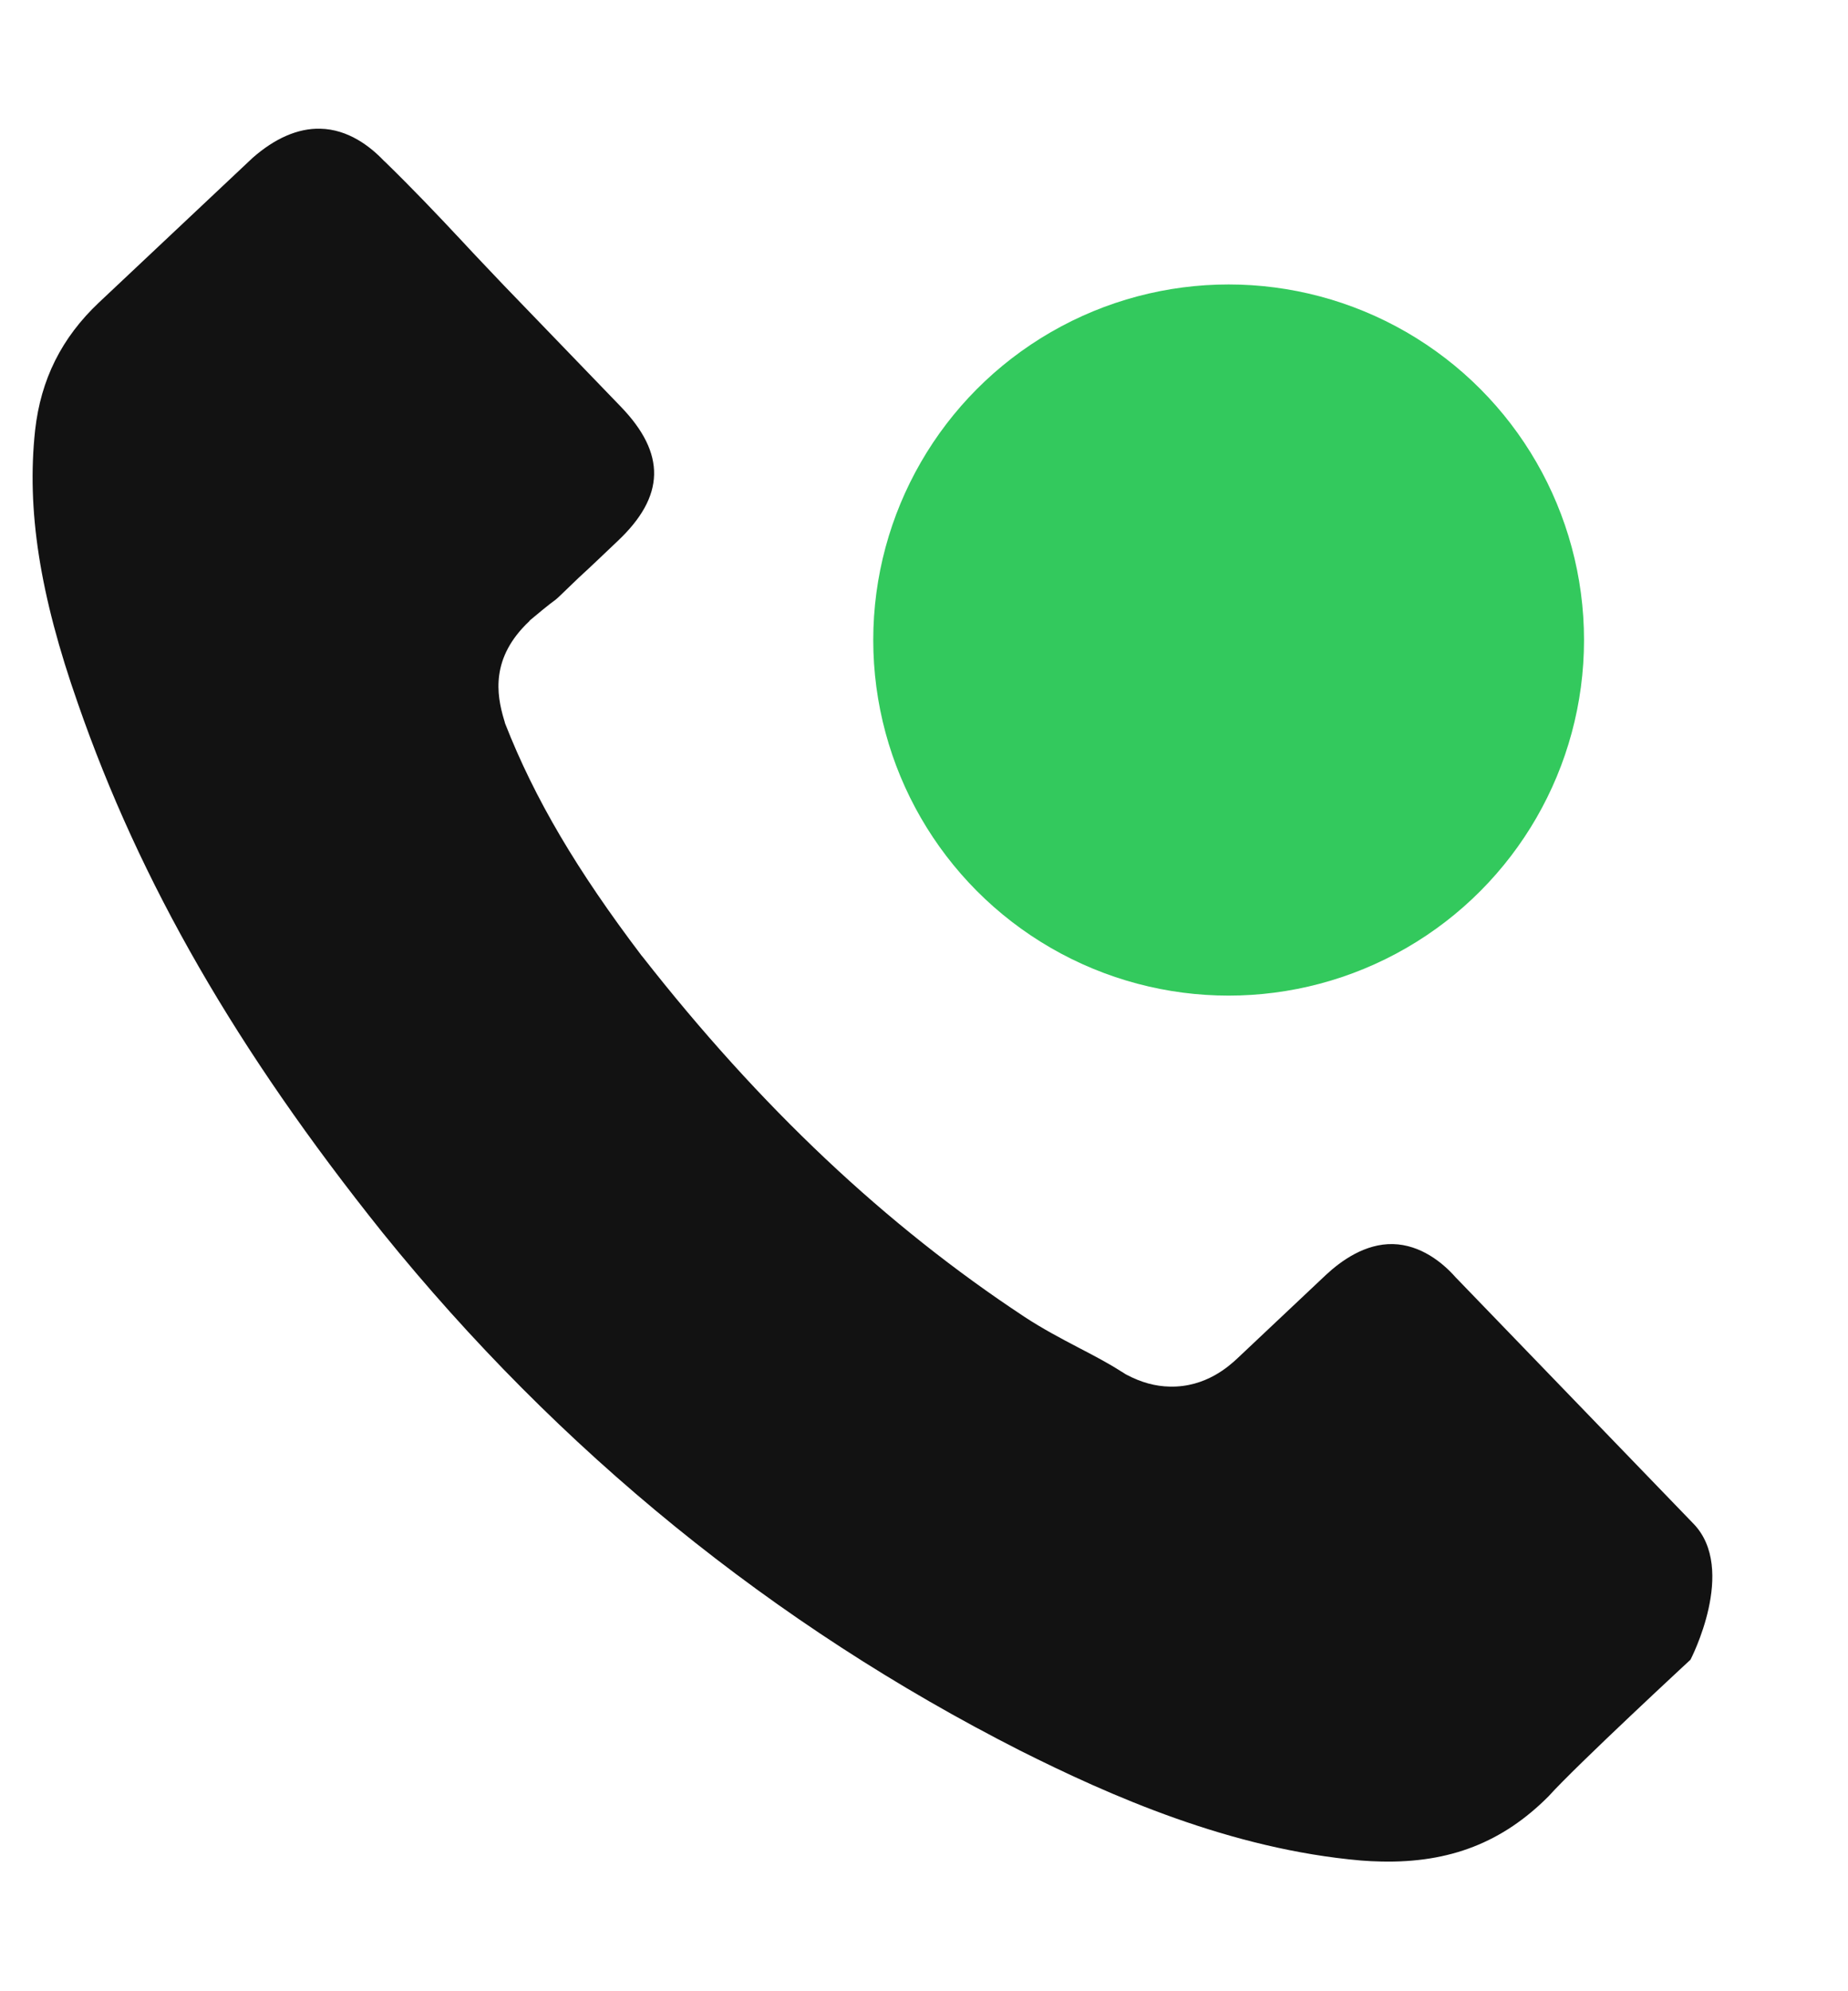
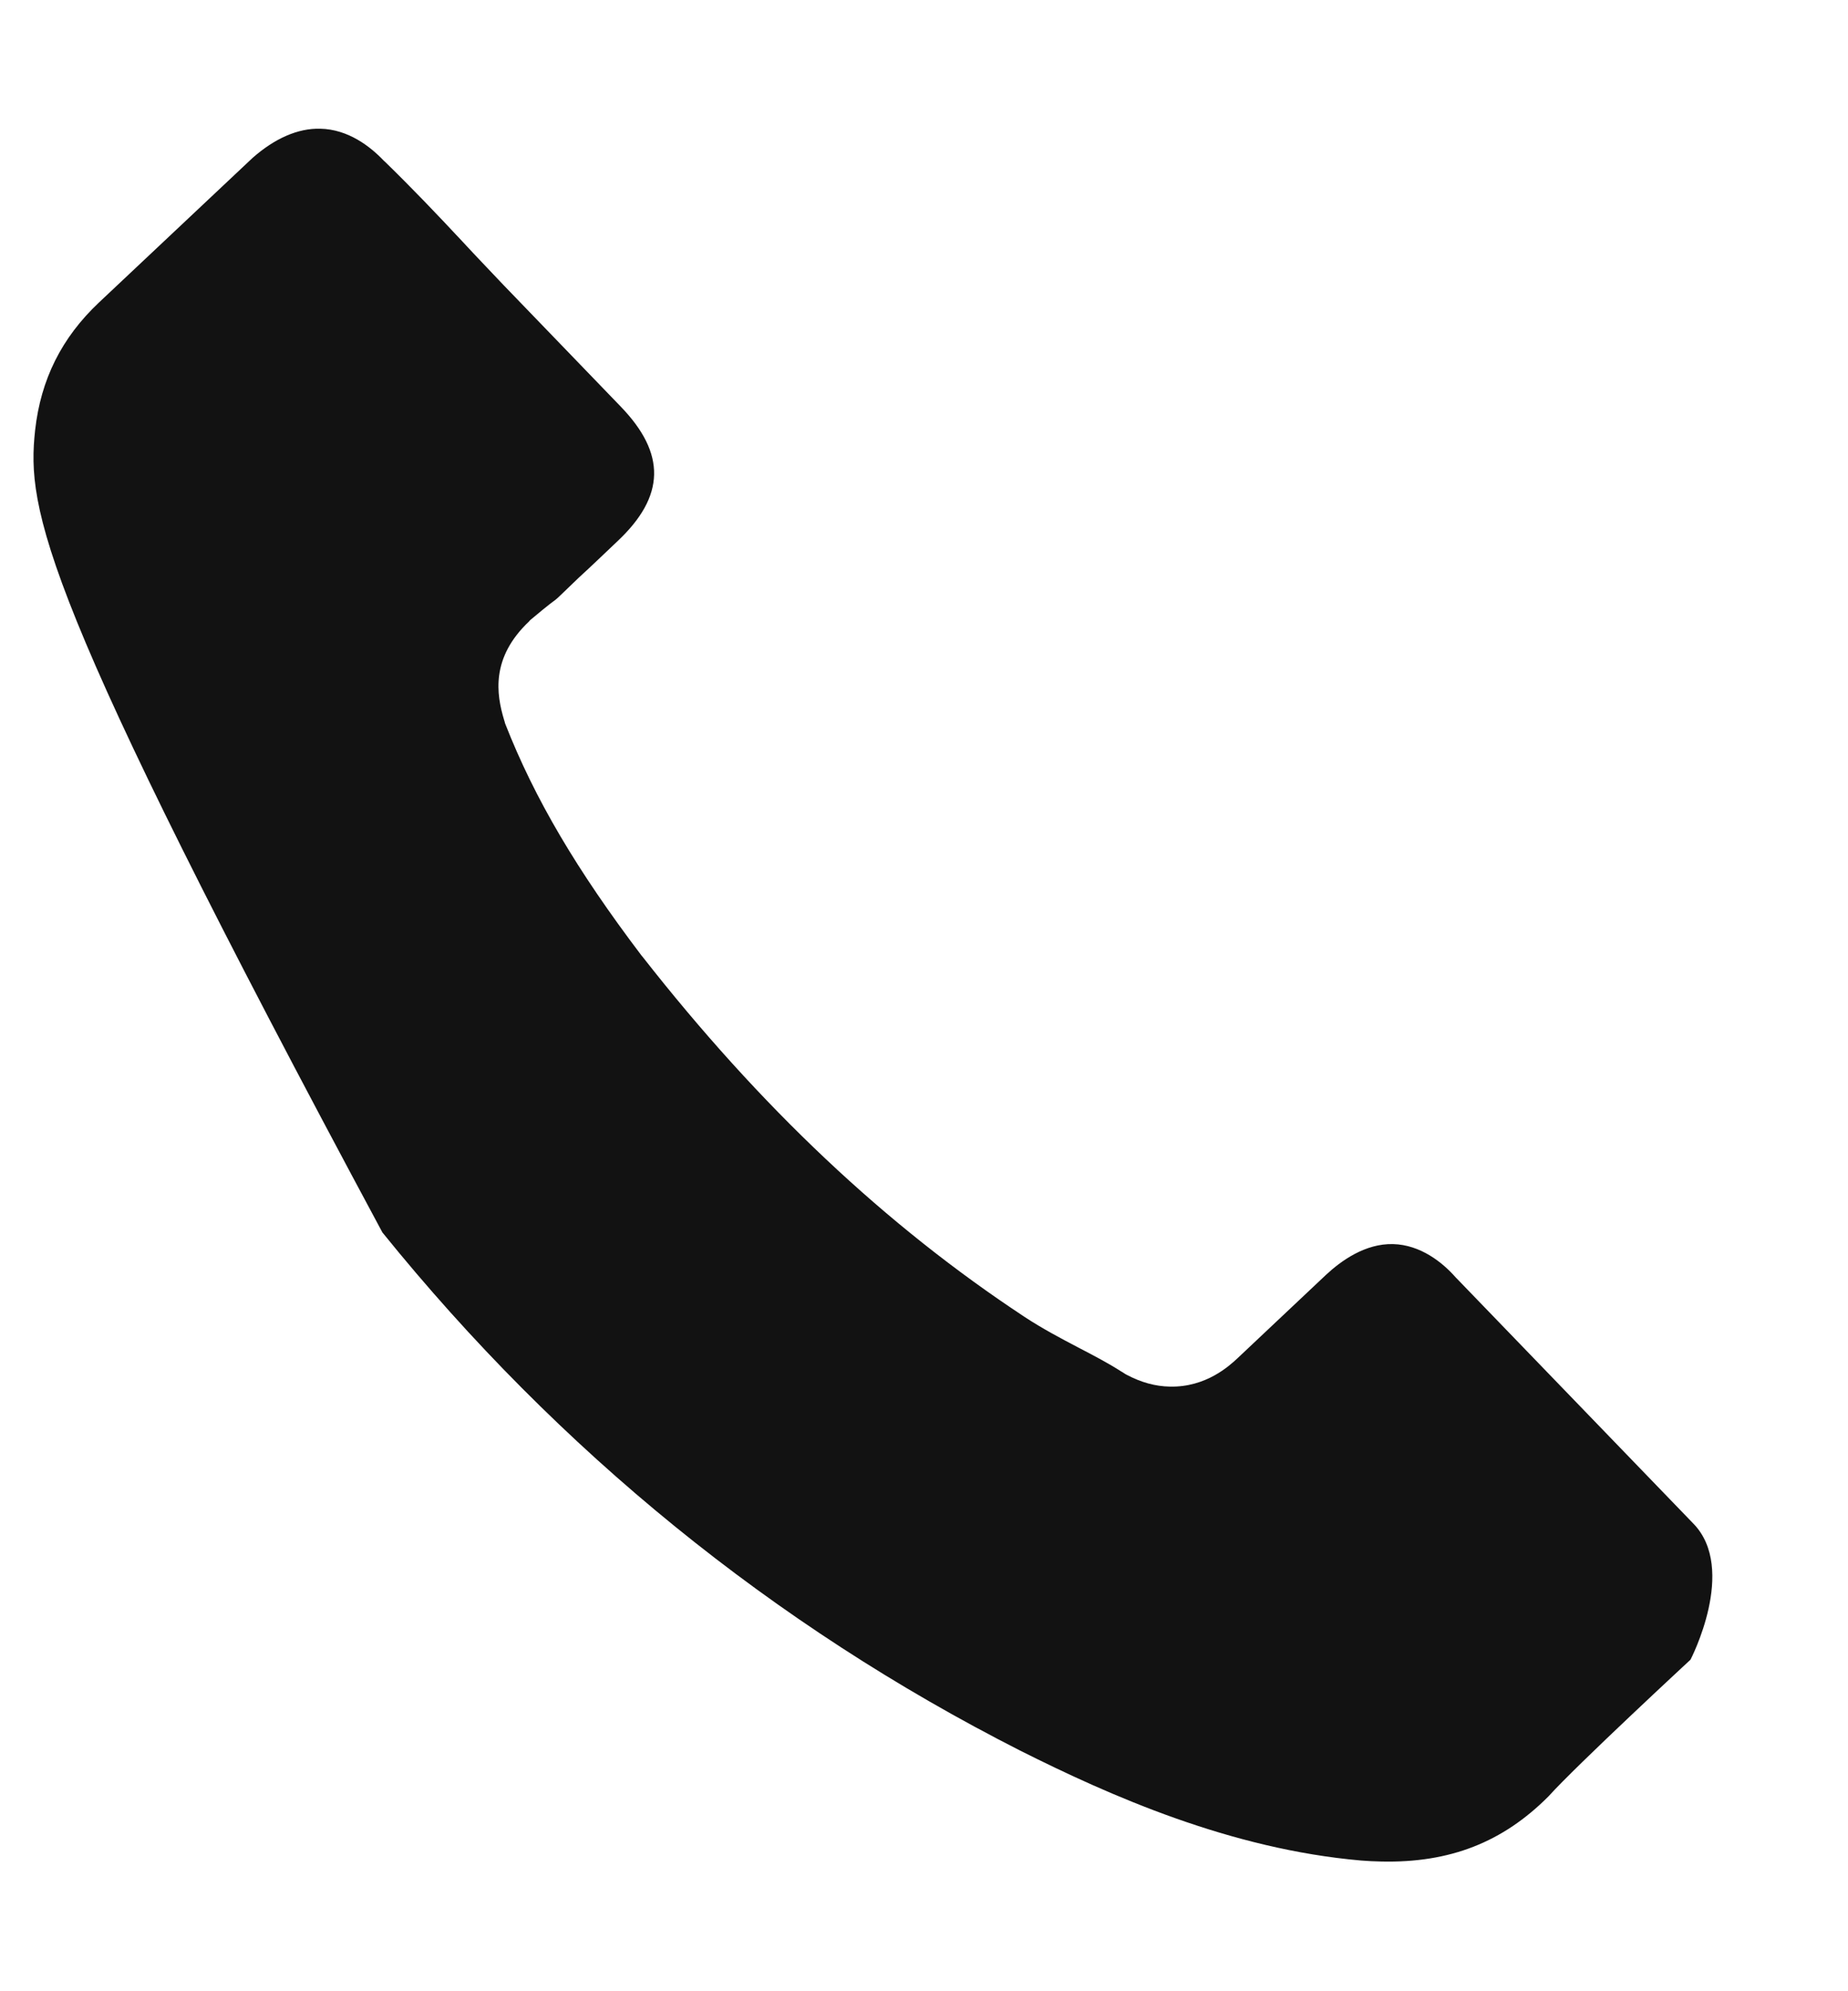
<svg xmlns="http://www.w3.org/2000/svg" width="13" height="14" viewBox="0 0 13 14" fill="none">
-   <path d="M11.892 11.669C11.892 11.669 11.09 12.411 10.893 12.63C10.572 12.952 10.2 13.099 9.717 13.088C9.67 13.087 9.621 13.085 9.574 13.081C8.656 13.001 7.81 12.626 7.176 12.308C5.443 11.428 3.932 10.202 2.69 8.665C1.664 7.383 0.985 6.205 0.548 4.946C0.278 4.178 0.187 3.583 0.247 3.025C0.287 2.668 0.433 2.375 0.696 2.127L1.777 1.11C1.933 0.973 2.095 0.901 2.253 0.905C2.449 0.909 2.604 1.029 2.7 1.13C2.703 1.133 2.706 1.136 2.71 1.139C2.894 1.318 3.07 1.502 3.254 1.699C3.347 1.8 3.444 1.9 3.541 2.003L4.366 2.858C4.687 3.19 4.68 3.489 4.344 3.805C4.252 3.892 4.163 3.978 4.071 4.062C3.804 4.318 4.014 4.122 3.738 4.353C3.732 4.359 3.726 4.362 3.723 4.368C3.45 4.625 3.493 4.883 3.545 5.058C3.548 5.067 3.551 5.077 3.553 5.086C3.761 5.617 4.059 6.12 4.515 6.721L4.518 6.724C5.348 7.784 6.23 8.615 7.209 9.26C7.334 9.342 7.463 9.41 7.585 9.474C7.695 9.531 7.799 9.586 7.888 9.643C7.9 9.649 7.912 9.659 7.924 9.665C8.028 9.72 8.127 9.747 8.229 9.749C8.486 9.755 8.651 9.6 8.705 9.55L9.326 8.965C9.434 8.864 9.604 8.742 9.8 8.747C9.992 8.752 10.147 8.875 10.24 8.981C10.243 8.984 10.243 8.984 10.246 8.987L11.912 10.712C12.224 11.032 11.892 11.669 11.892 11.669Z" fill="#121212" />
-   <circle cx="8.643" cy="4.5" r="2.5" fill="#33C95D" />
+   <path d="M11.892 11.669C11.892 11.669 11.09 12.411 10.893 12.63C10.572 12.952 10.2 13.099 9.717 13.088C9.67 13.087 9.621 13.085 9.574 13.081C8.656 13.001 7.81 12.626 7.176 12.308C5.443 11.428 3.932 10.202 2.69 8.665C0.278 4.178 0.187 3.583 0.247 3.025C0.287 2.668 0.433 2.375 0.696 2.127L1.777 1.11C1.933 0.973 2.095 0.901 2.253 0.905C2.449 0.909 2.604 1.029 2.7 1.13C2.703 1.133 2.706 1.136 2.71 1.139C2.894 1.318 3.07 1.502 3.254 1.699C3.347 1.8 3.444 1.9 3.541 2.003L4.366 2.858C4.687 3.19 4.68 3.489 4.344 3.805C4.252 3.892 4.163 3.978 4.071 4.062C3.804 4.318 4.014 4.122 3.738 4.353C3.732 4.359 3.726 4.362 3.723 4.368C3.45 4.625 3.493 4.883 3.545 5.058C3.548 5.067 3.551 5.077 3.553 5.086C3.761 5.617 4.059 6.12 4.515 6.721L4.518 6.724C5.348 7.784 6.23 8.615 7.209 9.26C7.334 9.342 7.463 9.41 7.585 9.474C7.695 9.531 7.799 9.586 7.888 9.643C7.9 9.649 7.912 9.659 7.924 9.665C8.028 9.72 8.127 9.747 8.229 9.749C8.486 9.755 8.651 9.6 8.705 9.55L9.326 8.965C9.434 8.864 9.604 8.742 9.8 8.747C9.992 8.752 10.147 8.875 10.24 8.981C10.243 8.984 10.243 8.984 10.246 8.987L11.912 10.712C12.224 11.032 11.892 11.669 11.892 11.669Z" fill="#121212" />
</svg>